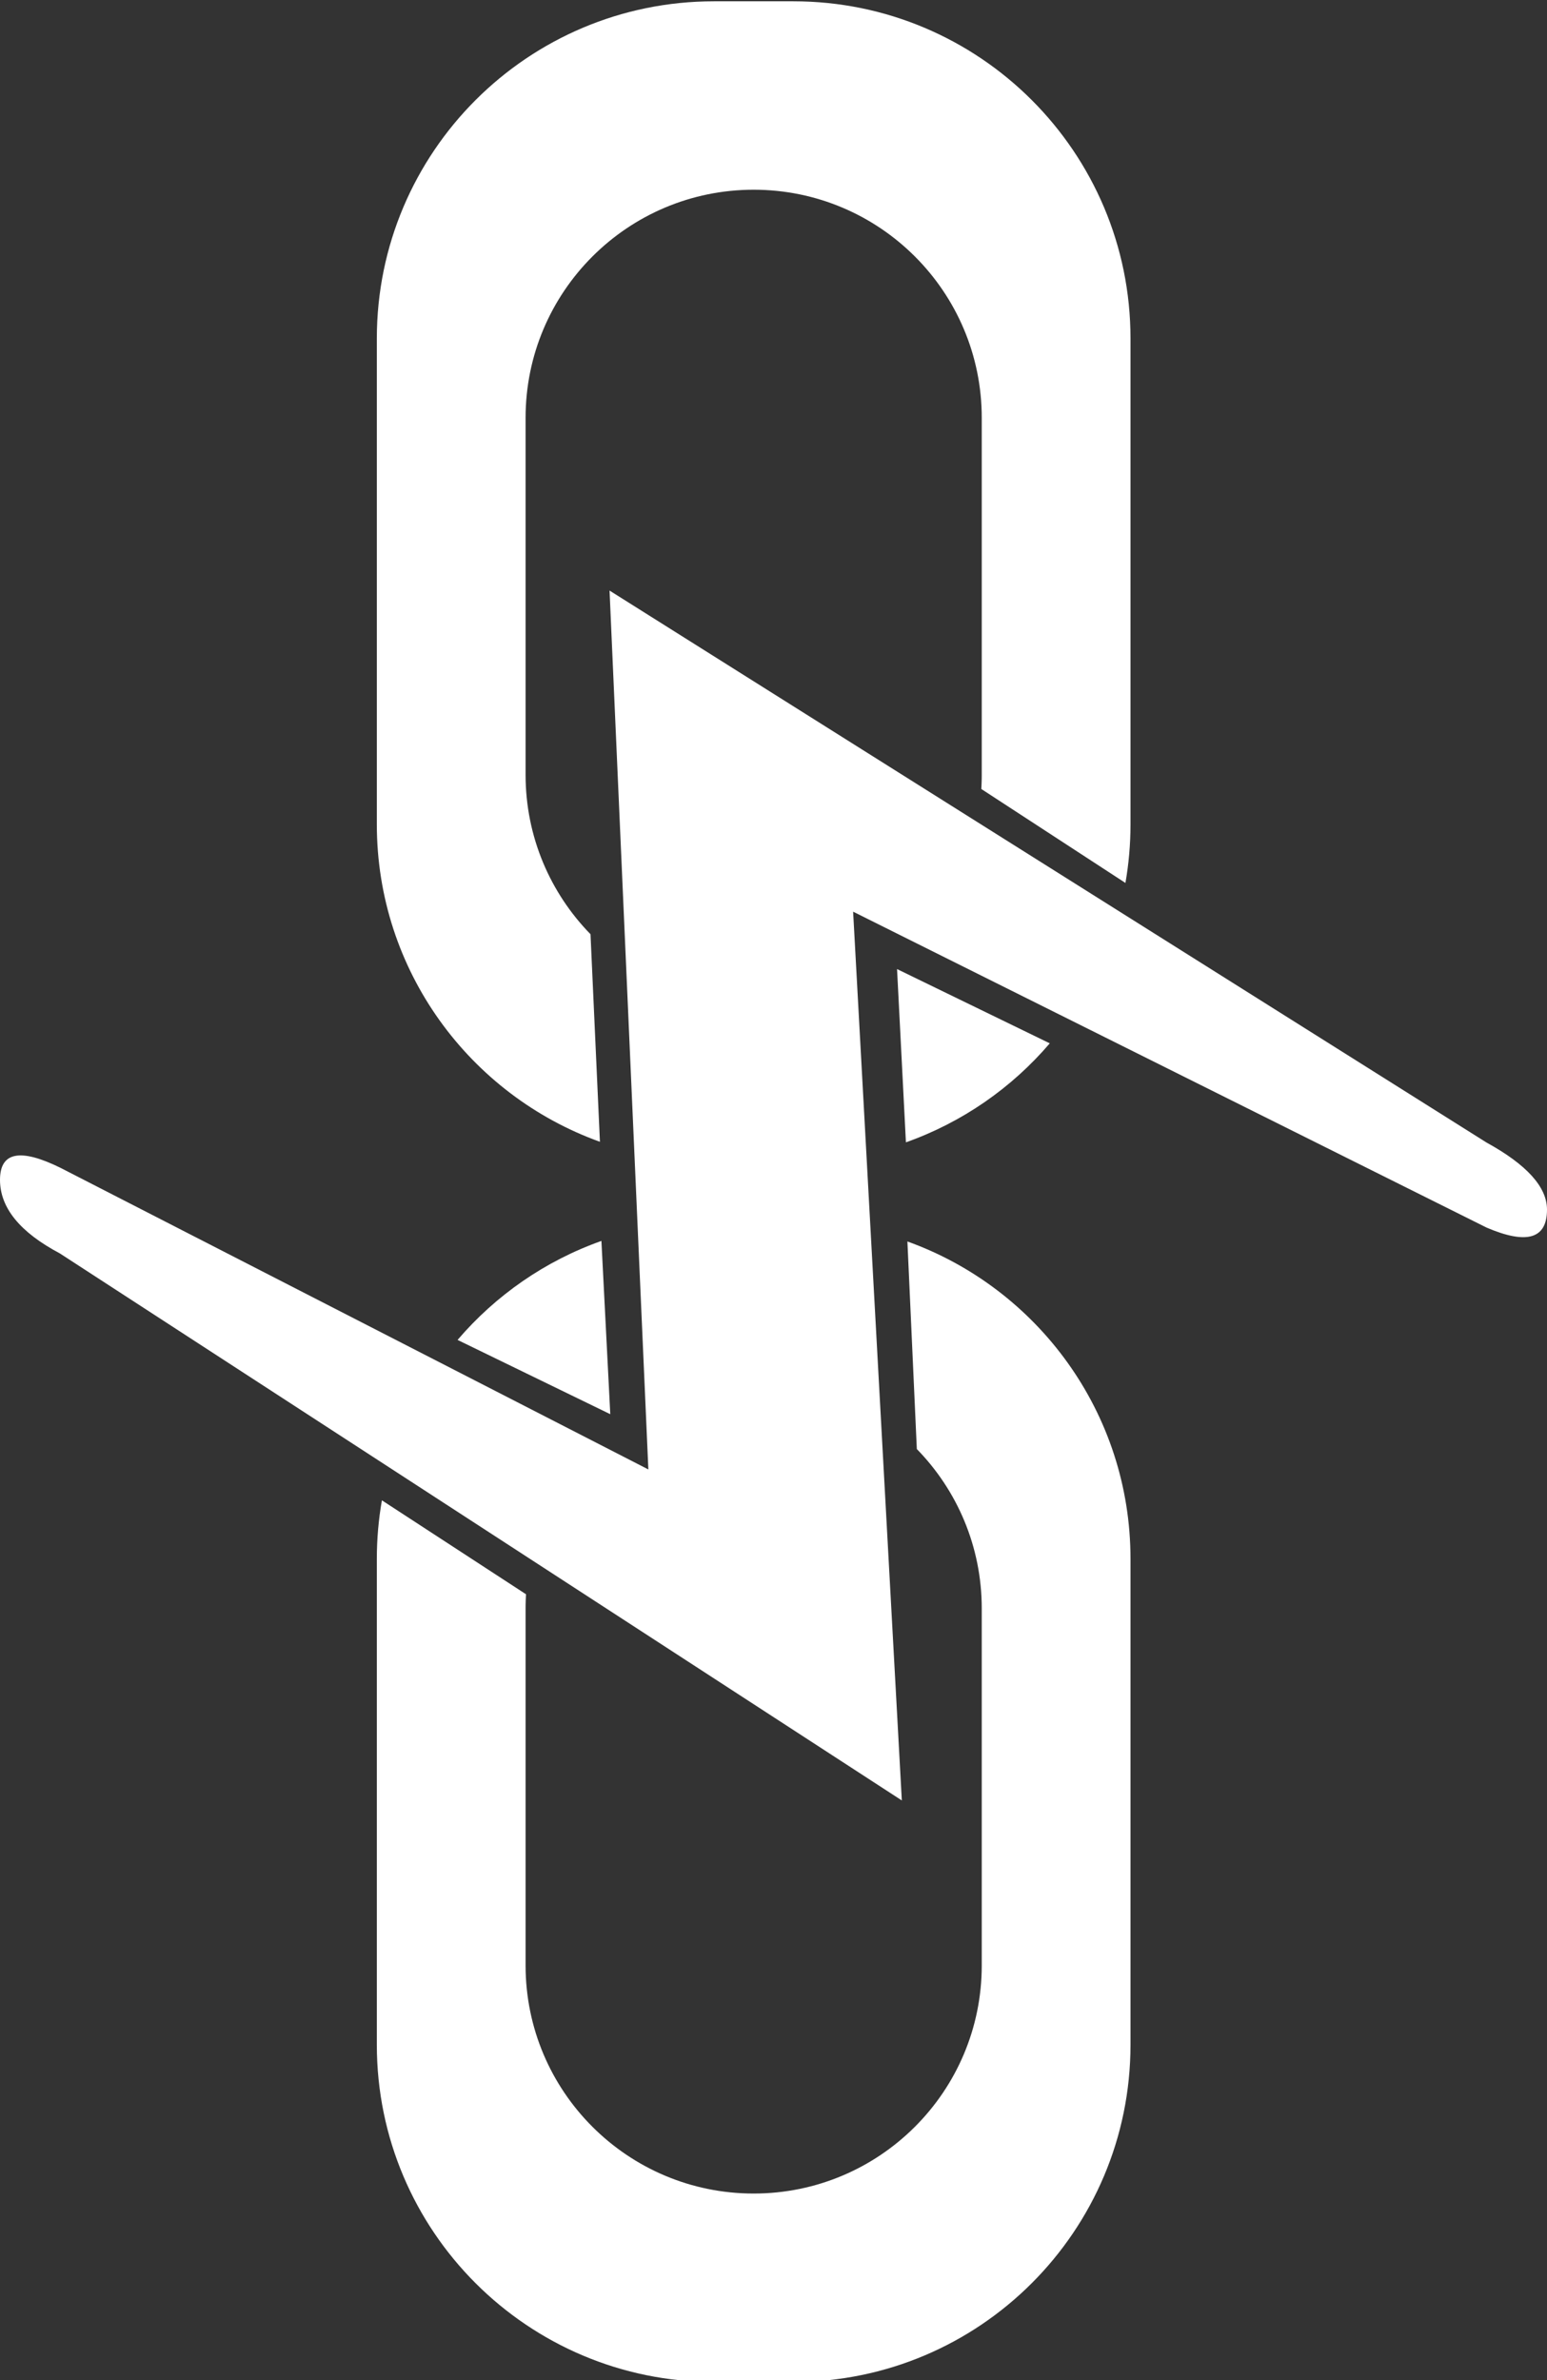
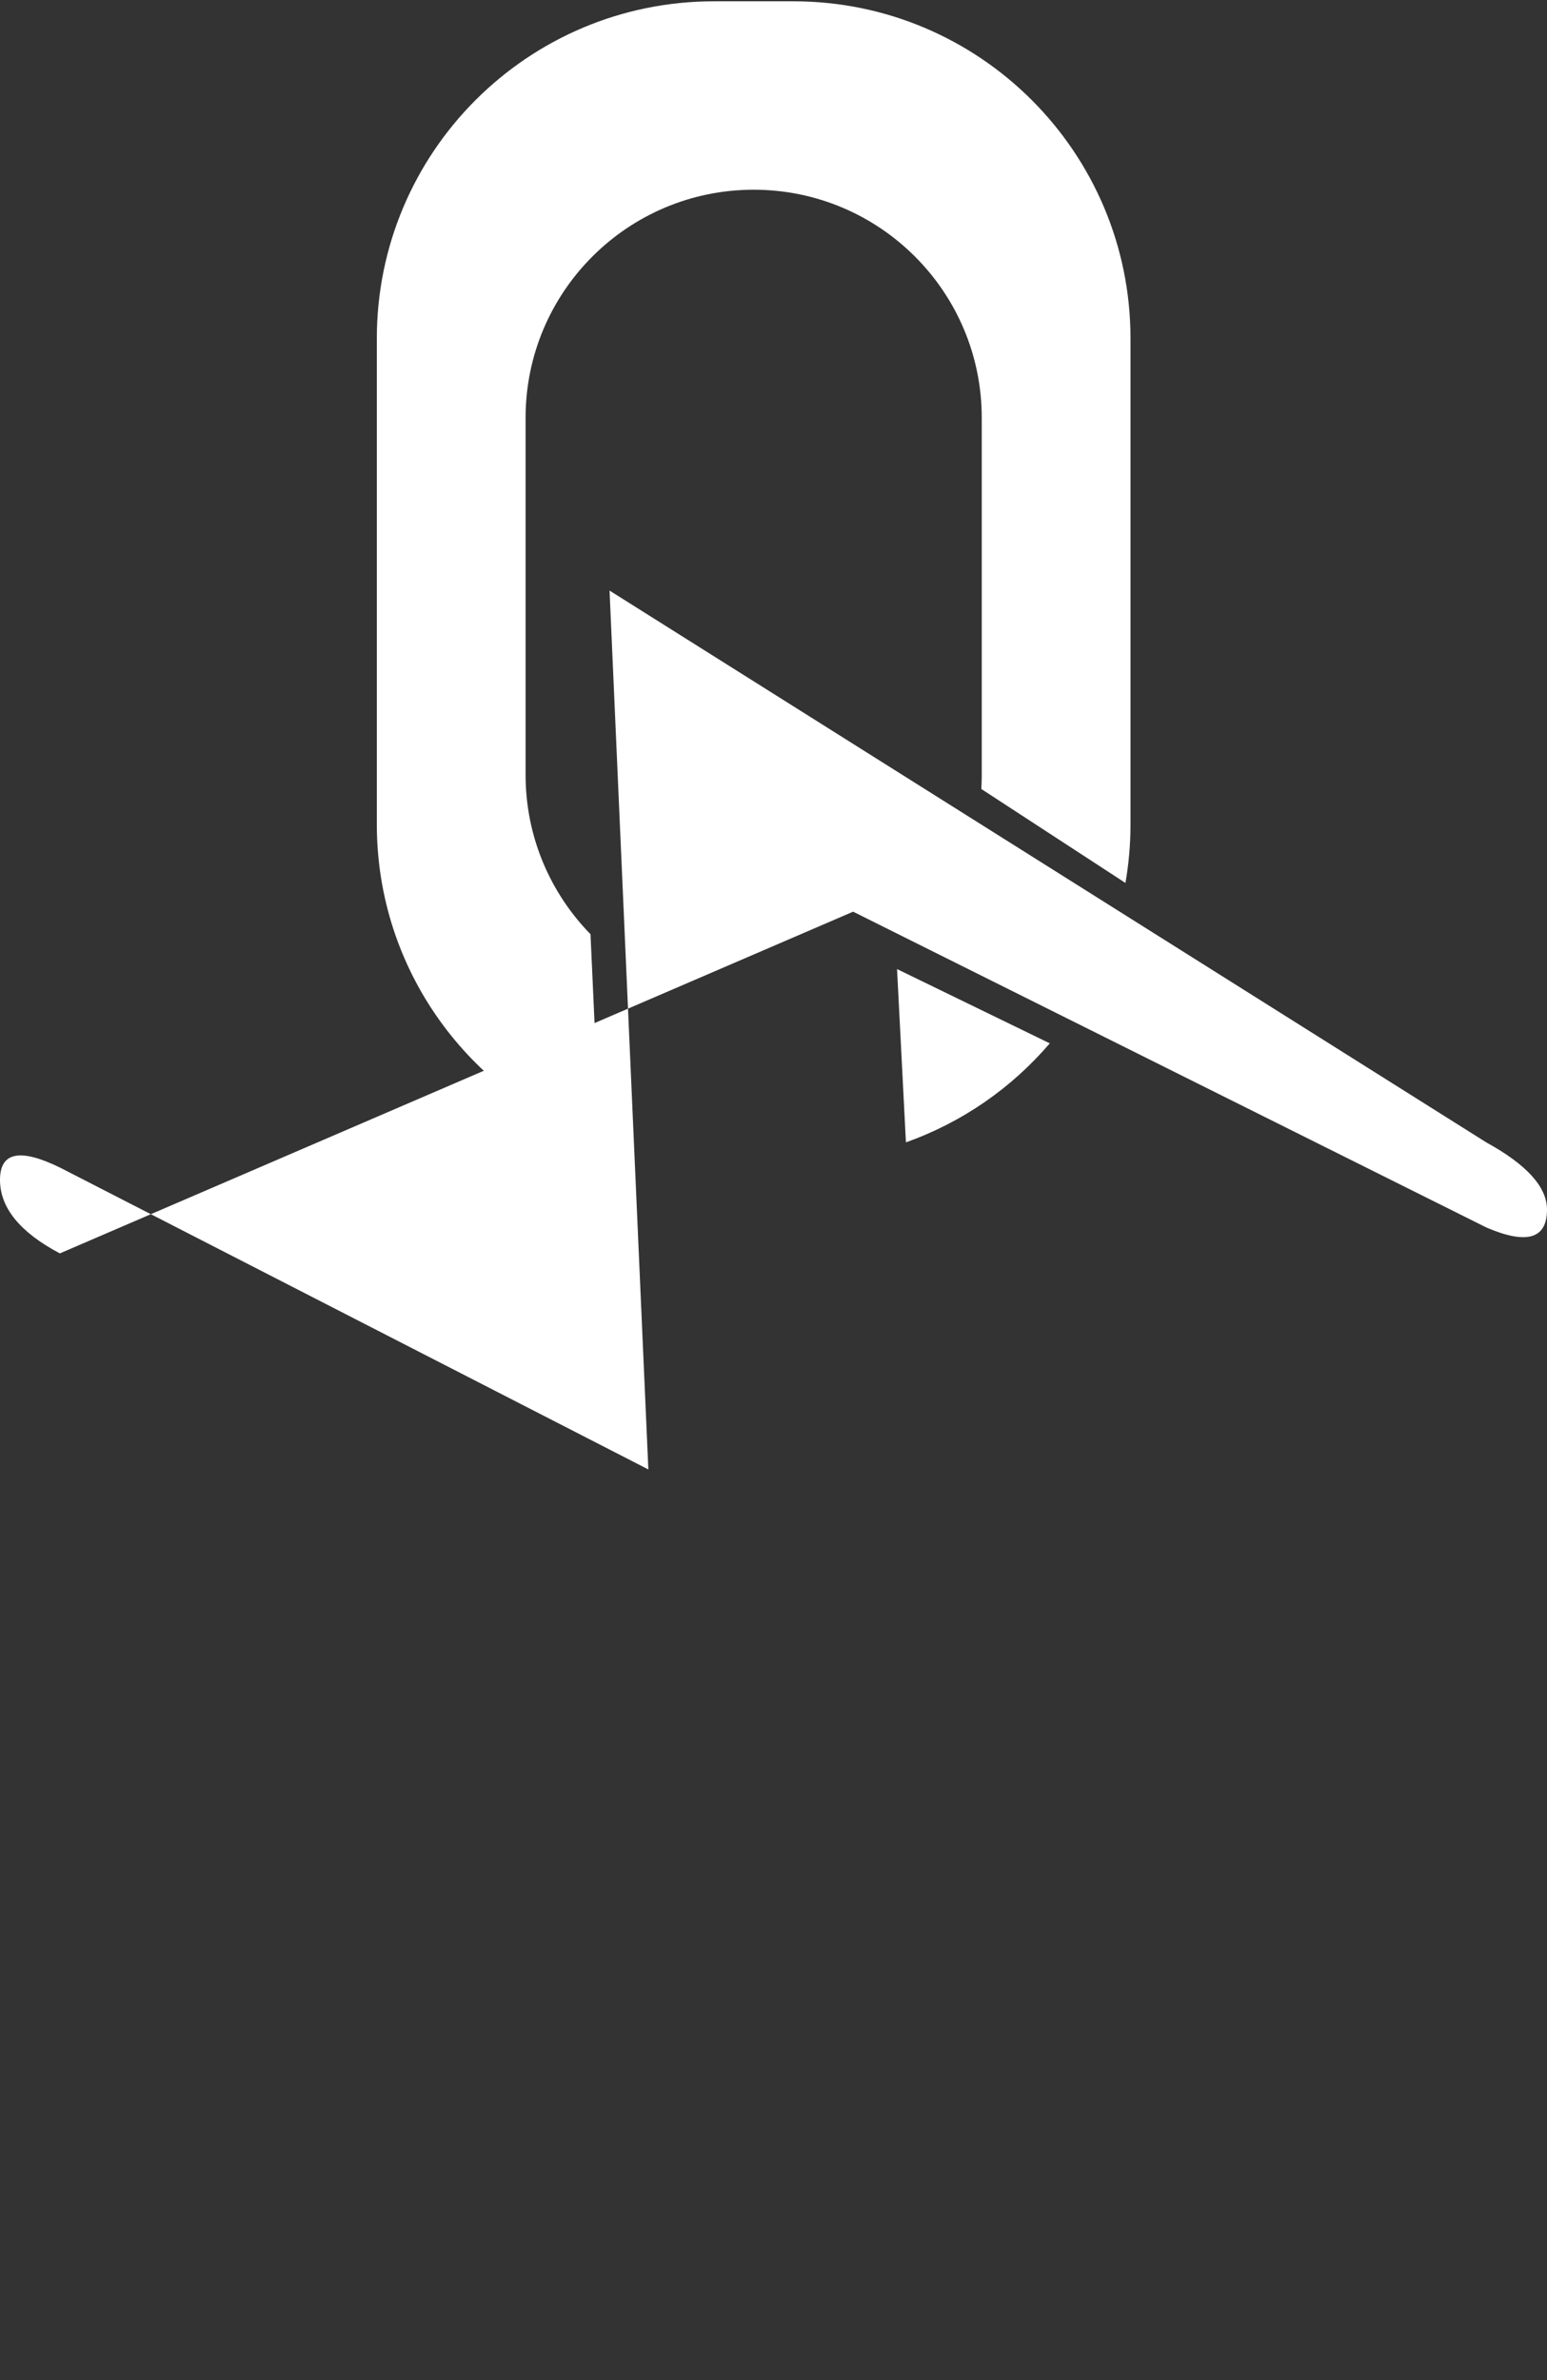
<svg xmlns="http://www.w3.org/2000/svg" width="156px" height="240px" viewBox="0 0 156 240" version="1.1">
  <rect x="0" y="0" width="156" height="240" fill="#333333" stroke="none" />
  <title>Artboard Copy 9</title>
  <g id="Icons" stroke="none" stroke-width="1" fill="none" fill-rule="evenodd">
    <g id="Artboard-Copy-9" transform="translate(-371, -242)" fill="#FFFFFF">
      <path d="M461.459,339.718 L476.859,347.207 C473.021,351.698 468.034,355.177 462.353,357.189 L461.459,339.718 Z M451,242.131 C469.778,242.131 485,257.353 485,276.131 L485,325.131 C485,327.144 484.825,329.116 484.489,331.033 L469.956,321.56 C469.978,321.212 469.991,320.863 469.997,320.511 L470,320.131 L470,284.131 C470,271.428 459.703,261.131 447,261.131 C434.297,261.131 424,271.428 424,284.131 L424,320.131 C424,326.385 426.497,332.056 430.547,336.203 L431.497,357.135 C418.38,352.42 409,339.871 409,325.131 L409,276.131 C409,257.353 424.222,242.131 443,242.131 L451,242.131 Z" id="Combined-Shape" />
-       <path d="M461.459,464.718 L476.859,472.207 C473.021,476.698 468.034,480.177 462.353,482.189 L461.459,464.718 Z M451,367.131 C469.778,367.131 485,382.353 485,401.131 L485,450.131 C485,452.144 484.825,454.116 484.489,456.033 L469.956,446.56 C469.978,446.212 469.991,445.863 469.997,445.511 L470,445.131 L470,409.131 C470,396.428 459.703,386.131 447,386.131 C434.297,386.131 424,396.428 424,409.131 L424,445.131 C424,451.385 426.497,457.056 430.547,461.203 L431.497,482.135 C418.38,477.42 409,464.871 409,450.131 L409,401.131 C409,382.353 424.222,367.131 443,367.131 L451,367.131 Z" id="Combined-Shape-Copy" transform="translate(447, 424.66) rotate(-180) translate(-447, -424.66) " />
-       <path d="M450.42,284.552 C448.142,284.552 445.885,286.591 443.648,290.667 L388,379.085 L476.622,375.172 L446.205,434.458 C444.204,438.521 444.609,440.552 447.42,440.552 C450.231,440.552 452.704,438.541 454.837,434.518 L510,349.611 L420.378,354.523 L452.237,290.638 C453.97,286.581 453.365,284.552 450.42,284.552 Z" id="Path-3" transform="translate(449, 362.552) rotate(-270) translate(-449, -362.552) " />
+       <path d="M450.42,284.552 C448.142,284.552 445.885,286.591 443.648,290.667 L388,379.085 L476.622,375.172 L446.205,434.458 C444.204,438.521 444.609,440.552 447.42,440.552 C450.231,440.552 452.704,438.541 454.837,434.518 L420.378,354.523 L452.237,290.638 C453.97,286.581 453.365,284.552 450.42,284.552 Z" id="Path-3" transform="translate(449, 362.552) rotate(-270) translate(-449, -362.552) " />
    </g>
  </g>
</svg>